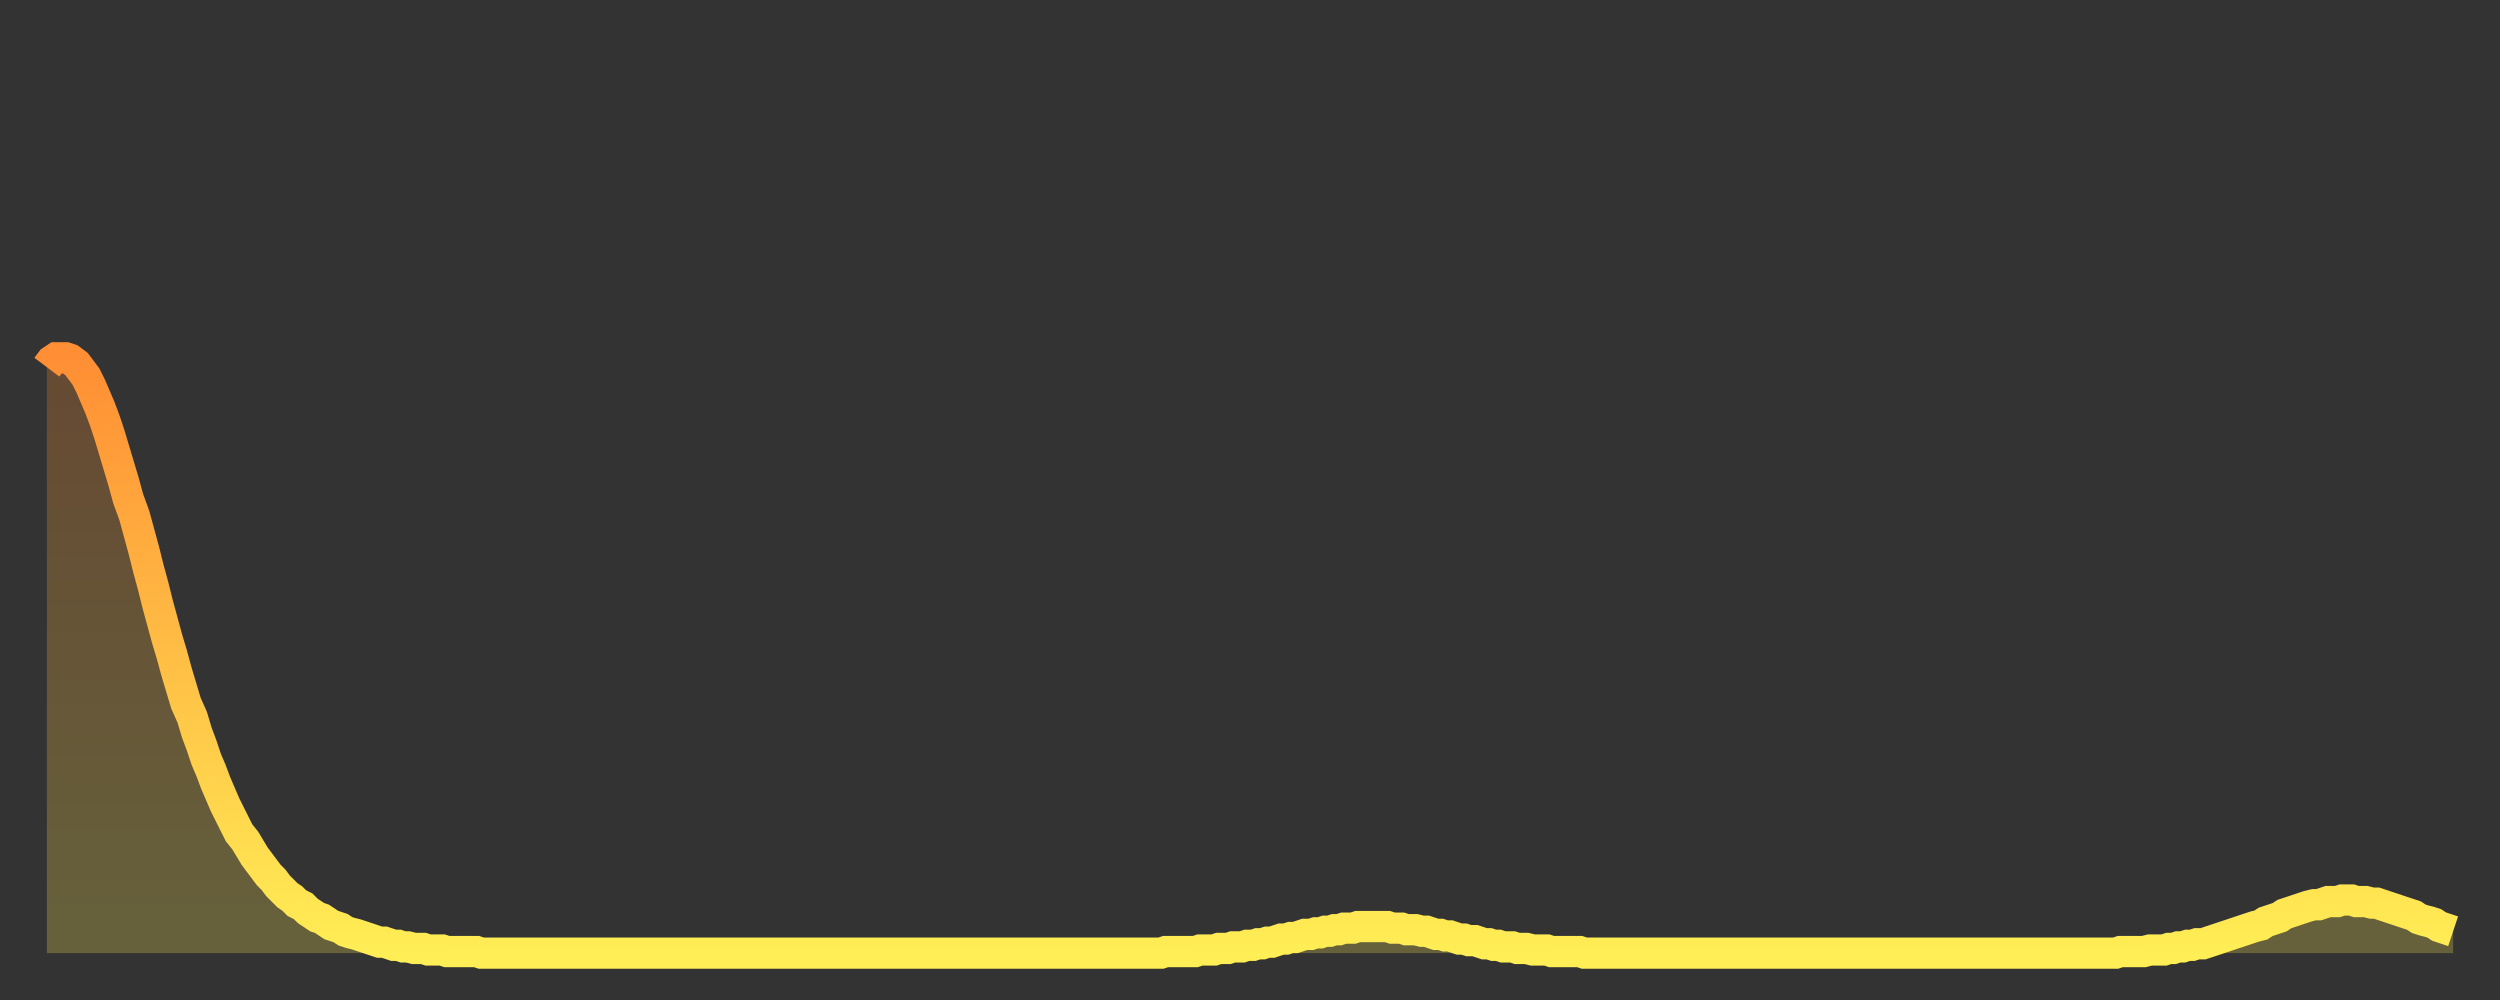
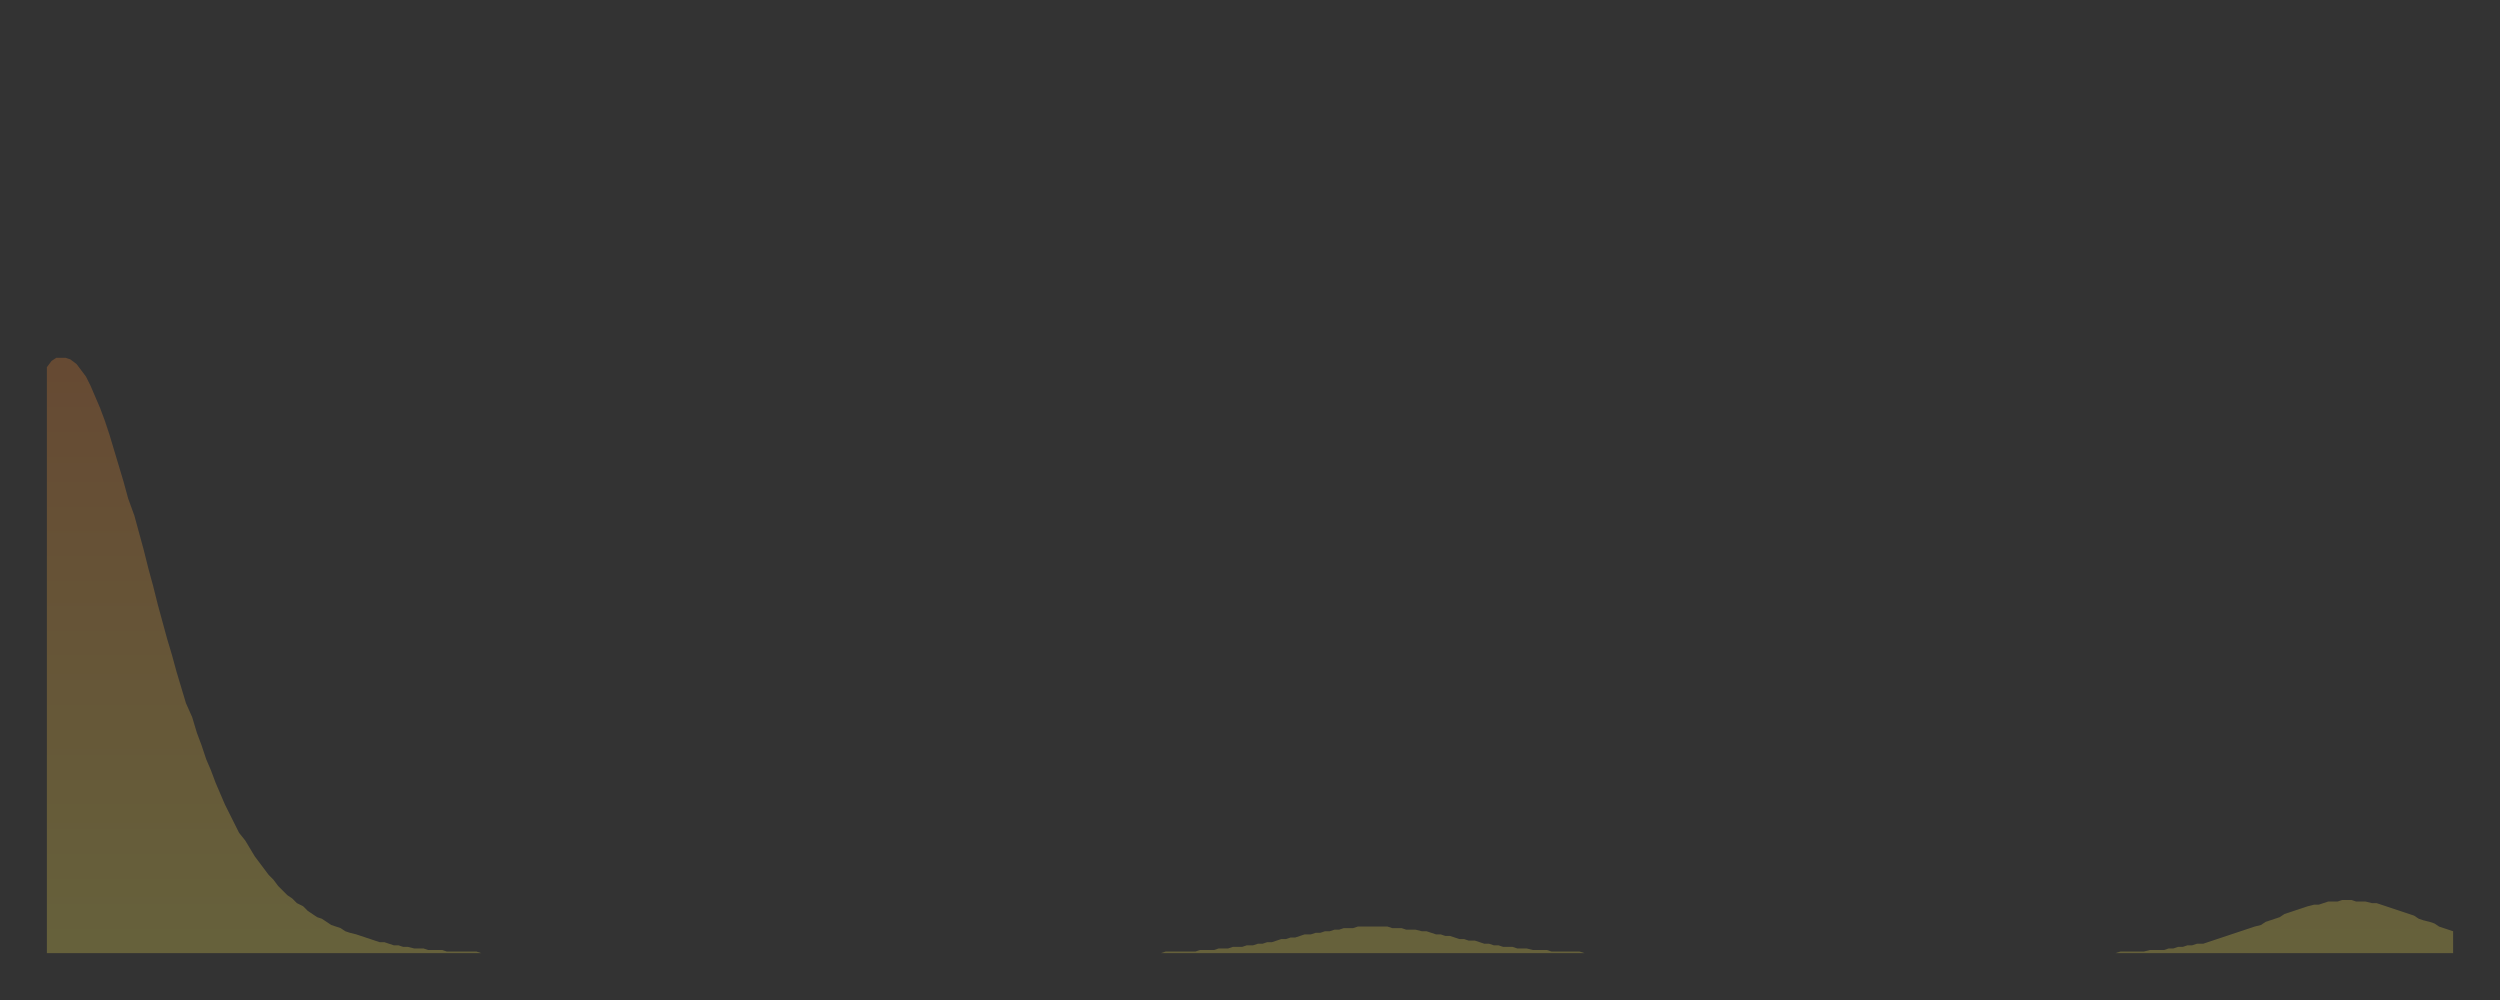
<svg xmlns="http://www.w3.org/2000/svg" baseProfile="full" height="64" version="1.1" width="160">
  <rect width="100%" height="100%" fill="#333333" stroke="none" />
  <defs>
    <linearGradient id="id2050214" x1="0" x2="0" y1="0" y2="1">
      <stop offset="0%" stop-color="#ff8e34" />
      <stop offset="50%" stop-color="#ffbe45" />
      <stop offset="100%" stop-color="#ffee55" />
    </linearGradient>
  </defs>
  <g transform="translate(3,3)">
    <g>
-       <path d="M 0.0 20.5 0.3 20.1 0.6 19.9 0.9 19.9 1.2 19.9 1.5 20.0 1.9 20.3 2.2 20.7 2.5 21.1 2.8 21.7 3.1 22.4 3.4 23.1 3.7 23.9 4.0 24.8 4.3 25.8 4.6 26.8 4.9 27.8 5.2 28.9 5.6 30.0 5.9 31.1 6.2 32.2 6.5 33.4 6.8 34.5 7.1 35.7 7.4 36.8 7.7 37.9 8.0 38.9 8.3 40.0 8.6 41.0 8.9 42.0 9.3 42.9 9.6 43.9 9.9 44.7 10.2 45.6 10.5 46.3 10.8 47.1 11.1 47.8 11.4 48.5 11.7 49.1 12.0 49.7 12.3 50.3 12.7 50.8 13.0 51.3 13.3 51.8 13.6 52.2 13.9 52.6 14.2 53.0 14.5 53.3 14.8 53.7 15.1 54.0 15.4 54.3 15.7 54.5 16.0 54.8 16.4 55.0 16.7 55.3 17.0 55.5 17.3 55.7 17.6 55.8 17.9 56.0 18.2 56.2 18.5 56.3 18.8 56.4 19.1 56.6 19.4 56.7 19.8 56.8 20.1 56.9 20.4 57.0 20.7 57.1 21.0 57.2 21.3 57.3 21.6 57.3 21.9 57.4 22.2 57.5 22.5 57.5 22.8 57.6 23.1 57.6 23.5 57.7 23.8 57.7 24.1 57.7 24.4 57.8 24.7 57.8 25.0 57.8 25.3 57.8 25.6 57.9 25.9 57.9 26.2 57.9 26.5 57.9 26.8 57.9 27.2 57.9 27.5 57.9 27.8 58.0 28.1 58.0 28.4 58.0 28.7 58.0 29.0 58.0 29.3 58.0 29.6 58.0 29.9 58.0 30.2 58.0 30.6 58.0 30.9 58.0 31.2 58.0 31.5 58.0 31.8 58.0 32.1 58.0 32.4 58.0 32.7 58.0 33.0 58.0 33.3 58.0 33.6 58.0 33.9 58.0 34.3 58.0 34.6 58.0 34.9 58.0 35.2 58.0 35.5 58.0 35.8 58.0 36.1 58.0 36.4 58.0 36.7 58.0 37.0 58.0 37.3 58.0 37.7 58.0 38.0 58.0 38.3 58.0 38.6 58.0 38.9 58.0 39.2 58.0 39.5 58.0 39.8 58.0 40.1 58.0 40.4 58.0 40.7 58.0 41.0 58.0 41.4 58.0 41.7 58.0 42.0 58.0 42.3 58.0 42.6 58.0 42.9 58.0 43.2 58.0 43.5 58.0 43.8 58.0 44.1 58.0 44.4 58.0 44.7 58.0 45.1 58.0 45.4 58.0 45.7 58.0 46.0 58.0 46.3 58.0 46.6 58.0 46.9 58.0 47.2 58.0 47.5 58.0 47.8 58.0 48.1 58.0 48.5 58.0 48.8 58.0 49.1 58.0 49.4 58.0 49.7 58.0 50.0 58.0 50.3 58.0 50.6 58.0 50.9 58.0 51.2 58.0 51.5 58.0 51.8 58.0 52.2 58.0 52.5 58.0 52.8 58.0 53.1 58.0 53.4 58.0 53.7 58.0 54.0 58.0 54.3 58.0 54.6 58.0 54.9 58.0 55.2 58.0 55.6 58.0 55.9 58.0 56.2 58.0 56.5 58.0 56.8 58.0 57.1 58.0 57.4 58.0 57.7 58.0 58.0 58.0 58.3 58.0 58.6 58.0 58.9 58.0 59.3 58.0 59.6 58.0 59.9 58.0 60.2 58.0 60.5 58.0 60.8 58.0 61.1 58.0 61.4 58.0 61.7 58.0 62.0 58.0 62.3 58.0 62.6 58.0 63.0 58.0 63.3 58.0 63.6 58.0 63.9 58.0 64.2 58.0 64.5 58.0 64.8 58.0 65.1 58.0 65.4 58.0 65.7 58.0 66.0 58.0 66.4 58.0 66.7 58.0 67.0 58.0 67.3 58.0 67.6 58.0 67.9 58.0 68.2 58.0 68.5 58.0 68.8 58.0 69.1 58.0 69.4 58.0 69.7 58.0 70.1 58.0 70.4 58.0 70.7 58.0 71.0 58.0 71.3 58.0 71.6 57.9 71.9 57.9 72.2 57.9 72.5 57.9 72.8 57.9 73.1 57.9 73.5 57.9 73.8 57.8 74.1 57.8 74.4 57.8 74.7 57.8 75.0 57.7 75.3 57.7 75.6 57.7 75.9 57.6 76.2 57.6 76.5 57.6 76.8 57.5 77.2 57.5 77.5 57.4 77.8 57.4 78.1 57.3 78.4 57.3 78.7 57.2 79.0 57.1 79.3 57.1 79.6 57.0 79.9 57.0 80.2 56.9 80.5 56.8 80.9 56.8 81.2 56.7 81.5 56.7 81.8 56.6 82.1 56.6 82.4 56.5 82.7 56.5 83.0 56.4 83.3 56.4 83.6 56.4 83.9 56.3 84.3 56.3 84.6 56.3 84.9 56.3 85.2 56.3 85.5 56.3 85.8 56.3 86.1 56.4 86.4 56.4 86.7 56.4 87.0 56.5 87.3 56.5 87.6 56.5 88.0 56.6 88.3 56.6 88.6 56.7 88.9 56.8 89.2 56.8 89.5 56.9 89.8 56.9 90.1 57.0 90.4 57.1 90.7 57.1 91.0 57.2 91.4 57.2 91.7 57.3 92.0 57.4 92.3 57.4 92.6 57.5 92.9 57.5 93.2 57.6 93.5 57.6 93.8 57.6 94.1 57.7 94.4 57.7 94.7 57.7 95.1 57.8 95.4 57.8 95.7 57.8 96.0 57.8 96.3 57.9 96.6 57.9 96.9 57.9 97.2 57.9 97.5 57.9 97.8 57.9 98.1 57.9 98.4 58.0 98.8 58.0 99.1 58.0 99.4 58.0 99.7 58.0 100.0 58.0 100.3 58.0 100.6 58.0 100.9 58.0 101.2 58.0 101.5 58.0 101.8 58.0 102.2 58.0 102.5 58.0 102.8 58.0 103.1 58.0 103.4 58.0 103.7 58.0 104.0 58.0 104.3 58.0 104.6 58.0 104.9 58.0 105.2 58.0 105.5 58.0 105.9 58.0 106.2 58.0 106.5 58.0 106.8 58.0 107.1 58.0 107.4 58.0 107.7 58.0 108.0 58.0 108.3 58.0 108.6 58.0 108.9 58.0 109.3 58.0 109.6 58.0 109.9 58.0 110.2 58.0 110.5 58.0 110.8 58.0 111.1 58.0 111.4 58.0 111.7 58.0 112.0 58.0 112.3 58.0 112.6 58.0 113.0 58.0 113.3 58.0 113.6 58.0 113.9 58.0 114.2 58.0 114.5 58.0 114.8 58.0 115.1 58.0 115.4 58.0 115.7 58.0 116.0 58.0 116.3 58.0 116.7 58.0 117.0 58.0 117.3 58.0 117.6 58.0 117.9 58.0 118.2 58.0 118.5 58.0 118.8 58.0 119.1 58.0 119.4 58.0 119.7 58.0 120.1 58.0 120.4 58.0 120.7 58.0 121.0 58.0 121.3 58.0 121.6 58.0 121.9 58.0 122.2 58.0 122.5 58.0 122.8 58.0 123.1 58.0 123.4 58.0 123.8 58.0 124.1 58.0 124.4 58.0 124.7 58.0 125.0 58.0 125.3 58.0 125.6 58.0 125.9 58.0 126.2 58.0 126.5 58.0 126.8 58.0 127.2 58.0 127.5 58.0 127.8 58.0 128.1 58.0 128.4 58.0 128.7 58.0 129.0 58.0 129.3 58.0 129.6 58.0 129.9 58.0 130.2 58.0 130.5 58.0 130.9 58.0 131.2 58.0 131.5 58.0 131.8 58.0 132.1 58.0 132.4 58.0 132.7 57.9 133.0 57.9 133.3 57.9 133.6 57.9 133.9 57.9 134.2 57.9 134.6 57.8 134.9 57.8 135.2 57.8 135.5 57.8 135.8 57.7 136.1 57.7 136.4 57.6 136.7 57.6 137.0 57.5 137.3 57.5 137.6 57.4 138.0 57.4 138.3 57.3 138.6 57.2 138.9 57.1 139.2 57.0 139.5 56.9 139.8 56.8 140.1 56.7 140.4 56.6 140.7 56.5 141.0 56.4 141.3 56.3 141.7 56.2 142.0 56.0 142.3 55.9 142.6 55.8 142.9 55.7 143.2 55.5 143.5 55.4 143.8 55.3 144.1 55.2 144.4 55.1 144.7 55.0 145.1 54.9 145.4 54.9 145.7 54.8 146.0 54.7 146.3 54.7 146.6 54.7 146.9 54.6 147.2 54.6 147.5 54.6 147.8 54.7 148.1 54.7 148.4 54.7 148.8 54.8 149.1 54.8 149.4 54.9 149.7 55.0 150.0 55.1 150.3 55.2 150.6 55.3 150.9 55.4 151.2 55.5 151.5 55.6 151.8 55.8 152.1 55.9 152.5 56.0 152.8 56.1 153.1 56.3 153.4 56.4 153.7 56.5 154.0 56.6" fill="none" id="graph-curve" opacity="1" stroke="url(#id2050214)" stroke-width="2" />
      <path d="M 0 58 L 0.0 20.5 0.3 20.1 0.6 19.9 0.9 19.9 1.2 19.9 1.5 20.0 1.9 20.3 2.2 20.7 2.5 21.1 2.8 21.7 3.1 22.4 3.4 23.1 3.7 23.9 4.0 24.8 4.3 25.8 4.6 26.8 4.9 27.8 5.2 28.9 5.6 30.0 5.9 31.1 6.2 32.2 6.5 33.4 6.8 34.5 7.1 35.7 7.4 36.8 7.7 37.9 8.0 38.9 8.3 40.0 8.6 41.0 8.9 42.0 9.3 42.9 9.6 43.9 9.9 44.7 10.2 45.6 10.5 46.3 10.8 47.1 11.1 47.8 11.4 48.5 11.7 49.1 12.0 49.7 12.3 50.3 12.7 50.8 13.0 51.3 13.3 51.8 13.6 52.2 13.9 52.6 14.2 53.0 14.5 53.3 14.8 53.7 15.1 54.0 15.4 54.3 15.7 54.5 16.0 54.8 16.4 55.0 16.7 55.3 17.0 55.5 17.3 55.7 17.6 55.8 17.9 56.0 18.2 56.2 18.5 56.3 18.8 56.4 19.1 56.6 19.4 56.7 19.8 56.8 20.1 56.9 20.4 57.0 20.7 57.1 21.0 57.2 21.3 57.3 21.6 57.3 21.9 57.4 22.2 57.5 22.5 57.5 22.8 57.6 23.1 57.6 23.5 57.7 23.8 57.7 24.1 57.7 24.4 57.8 24.7 57.8 25.0 57.8 25.3 57.8 25.6 57.9 25.9 57.9 26.2 57.9 26.5 57.9 26.8 57.9 27.2 57.9 27.5 57.9 27.8 58.0 28.1 58.0 28.4 58.0 28.7 58.0 29.0 58.0 29.3 58.0 29.6 58.0 29.9 58.0 30.2 58.0 30.6 58.0 30.9 58.0 31.2 58.0 31.5 58.0 31.8 58.0 32.1 58.0 32.4 58.0 32.7 58.0 33.0 58.0 33.3 58.0 33.6 58.0 33.9 58.0 34.3 58.0 34.6 58.0 34.9 58.0 35.2 58.0 35.5 58.0 35.8 58.0 36.1 58.0 36.4 58.0 36.7 58.0 37.0 58.0 37.3 58.0 37.7 58.0 38.0 58.0 38.3 58.0 38.6 58.0 38.9 58.0 39.2 58.0 39.5 58.0 39.8 58.0 40.1 58.0 40.4 58.0 40.7 58.0 41.0 58.0 41.4 58.0 41.7 58.0 42.0 58.0 42.3 58.0 42.6 58.0 42.9 58.0 43.2 58.0 43.5 58.0 43.8 58.0 44.1 58.0 44.4 58.0 44.7 58.0 45.1 58.0 45.4 58.0 45.7 58.0 46.0 58.0 46.3 58.0 46.6 58.0 46.9 58.0 47.2 58.0 47.5 58.0 47.8 58.0 48.1 58.0 48.5 58.0 48.8 58.0 49.1 58.0 49.4 58.0 49.7 58.0 50.0 58.0 50.3 58.0 50.6 58.0 50.9 58.0 51.2 58.0 51.5 58.0 51.8 58.0 52.2 58.0 52.5 58.0 52.8 58.0 53.1 58.0 53.4 58.0 53.7 58.0 54.0 58.0 54.3 58.0 54.6 58.0 54.9 58.0 55.2 58.0 55.6 58.0 55.9 58.0 56.2 58.0 56.5 58.0 56.8 58.0 57.1 58.0 57.4 58.0 57.7 58.0 58.0 58.0 58.3 58.0 58.6 58.0 58.9 58.0 59.3 58.0 59.6 58.0 59.9 58.0 60.2 58.0 60.5 58.0 60.8 58.0 61.1 58.0 61.4 58.0 61.7 58.0 62.0 58.0 62.3 58.0 62.6 58.0 63.0 58.0 63.3 58.0 63.6 58.0 63.9 58.0 64.2 58.0 64.5 58.0 64.8 58.0 65.1 58.0 65.4 58.0 65.7 58.0 66.0 58.0 66.4 58.0 66.7 58.0 67.0 58.0 67.3 58.0 67.6 58.0 67.9 58.0 68.2 58.0 68.5 58.0 68.8 58.0 69.1 58.0 69.4 58.0 69.7 58.0 70.1 58.0 70.4 58.0 70.7 58.0 71.0 58.0 71.3 58.0 71.6 57.9 71.9 57.9 72.2 57.9 72.5 57.9 72.8 57.9 73.1 57.9 73.5 57.9 73.8 57.8 74.1 57.8 74.4 57.8 74.7 57.8 75.0 57.7 75.3 57.7 75.6 57.7 75.9 57.6 76.2 57.6 76.5 57.6 76.8 57.5 77.2 57.5 77.5 57.4 77.8 57.4 78.1 57.3 78.4 57.3 78.7 57.2 79.0 57.1 79.3 57.1 79.6 57.0 79.9 57.0 80.2 56.9 80.5 56.8 80.9 56.8 81.2 56.7 81.5 56.7 81.8 56.6 82.1 56.6 82.4 56.5 82.7 56.5 83.0 56.4 83.3 56.4 83.6 56.4 83.9 56.3 84.3 56.3 84.6 56.3 84.9 56.3 85.2 56.3 85.5 56.3 85.8 56.3 86.1 56.4 86.4 56.4 86.7 56.4 87.0 56.5 87.3 56.5 87.6 56.5 88.0 56.6 88.3 56.6 88.6 56.7 88.9 56.8 89.2 56.8 89.5 56.9 89.8 56.9 90.1 57.0 90.4 57.1 90.7 57.1 91.0 57.2 91.4 57.2 91.7 57.3 92.0 57.4 92.3 57.4 92.6 57.5 92.9 57.5 93.2 57.6 93.5 57.6 93.8 57.6 94.1 57.7 94.4 57.7 94.7 57.7 95.1 57.8 95.4 57.8 95.7 57.8 96.0 57.8 96.3 57.9 96.6 57.9 96.9 57.9 97.2 57.9 97.5 57.9 97.8 57.9 98.1 57.9 98.4 58.0 98.8 58.0 99.1 58.0 99.4 58.0 99.7 58.0 100.0 58.0 100.3 58.0 100.6 58.0 100.9 58.0 101.2 58.0 101.5 58.0 101.8 58.0 102.2 58.0 102.5 58.0 102.8 58.0 103.1 58.0 103.4 58.0 103.7 58.0 104.0 58.0 104.3 58.0 104.6 58.0 104.9 58.0 105.2 58.0 105.5 58.0 105.9 58.0 106.2 58.0 106.5 58.0 106.8 58.0 107.1 58.0 107.4 58.0 107.7 58.0 108.0 58.0 108.3 58.0 108.6 58.0 108.9 58.0 109.3 58.0 109.6 58.0 109.9 58.0 110.2 58.0 110.5 58.0 110.8 58.0 111.1 58.0 111.4 58.0 111.7 58.0 112.0 58.0 112.3 58.0 112.6 58.0 113.0 58.0 113.3 58.0 113.6 58.0 113.9 58.0 114.2 58.0 114.5 58.0 114.8 58.0 115.1 58.0 115.4 58.0 115.7 58.0 116.0 58.0 116.3 58.0 116.7 58.0 117.0 58.0 117.3 58.0 117.6 58.0 117.9 58.0 118.2 58.0 118.5 58.0 118.8 58.0 119.1 58.0 119.4 58.0 119.7 58.0 120.1 58.0 120.4 58.0 120.7 58.0 121.0 58.0 121.3 58.0 121.6 58.0 121.9 58.0 122.2 58.0 122.5 58.0 122.8 58.0 123.1 58.0 123.4 58.0 123.8 58.0 124.1 58.0 124.4 58.0 124.7 58.0 125.0 58.0 125.3 58.0 125.6 58.0 125.9 58.0 126.2 58.0 126.5 58.0 126.8 58.0 127.2 58.0 127.5 58.0 127.8 58.0 128.1 58.0 128.4 58.0 128.7 58.0 129.0 58.0 129.3 58.0 129.6 58.0 129.9 58.0 130.2 58.0 130.5 58.0 130.9 58.0 131.2 58.0 131.5 58.0 131.8 58.0 132.1 58.0 132.4 58.0 132.7 57.9 133.0 57.9 133.3 57.9 133.6 57.9 133.9 57.9 134.2 57.9 134.6 57.8 134.9 57.8 135.2 57.8 135.5 57.8 135.8 57.7 136.1 57.7 136.4 57.6 136.7 57.6 137.0 57.5 137.3 57.5 137.6 57.4 138.0 57.4 138.3 57.3 138.6 57.2 138.9 57.1 139.2 57.0 139.5 56.9 139.8 56.8 140.1 56.7 140.4 56.6 140.7 56.5 141.0 56.4 141.3 56.3 141.7 56.2 142.0 56.0 142.3 55.9 142.6 55.8 142.9 55.7 143.2 55.5 143.5 55.4 143.8 55.3 144.1 55.2 144.4 55.1 144.7 55.0 145.1 54.9 145.4 54.9 145.7 54.8 146.0 54.7 146.3 54.7 146.6 54.7 146.9 54.6 147.2 54.6 147.5 54.6 147.8 54.7 148.1 54.7 148.4 54.7 148.8 54.8 149.1 54.8 149.4 54.9 149.7 55.0 150.0 55.1 150.3 55.2 150.6 55.3 150.9 55.4 151.2 55.5 151.5 55.6 151.8 55.8 152.1 55.9 152.5 56.0 152.8 56.1 153.1 56.3 153.4 56.4 153.7 56.5 154.0 56.6 154 58" fill="url(#id2050214)" fill-opacity=".25" id="graph-shadow" />
    </g>
  </g>
</svg>